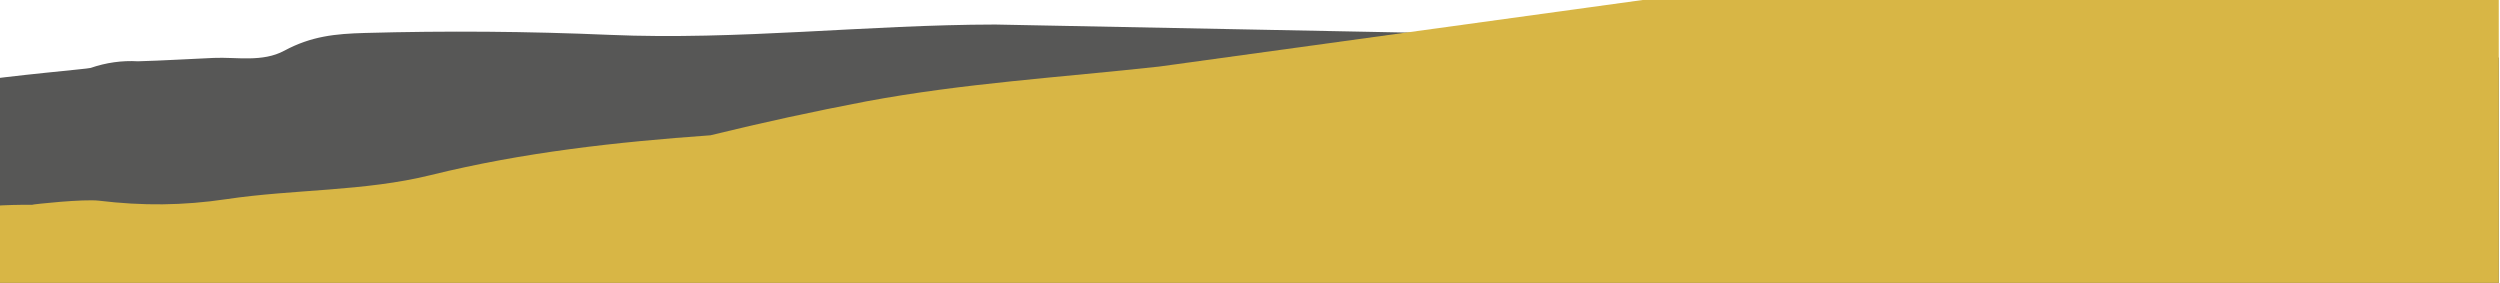
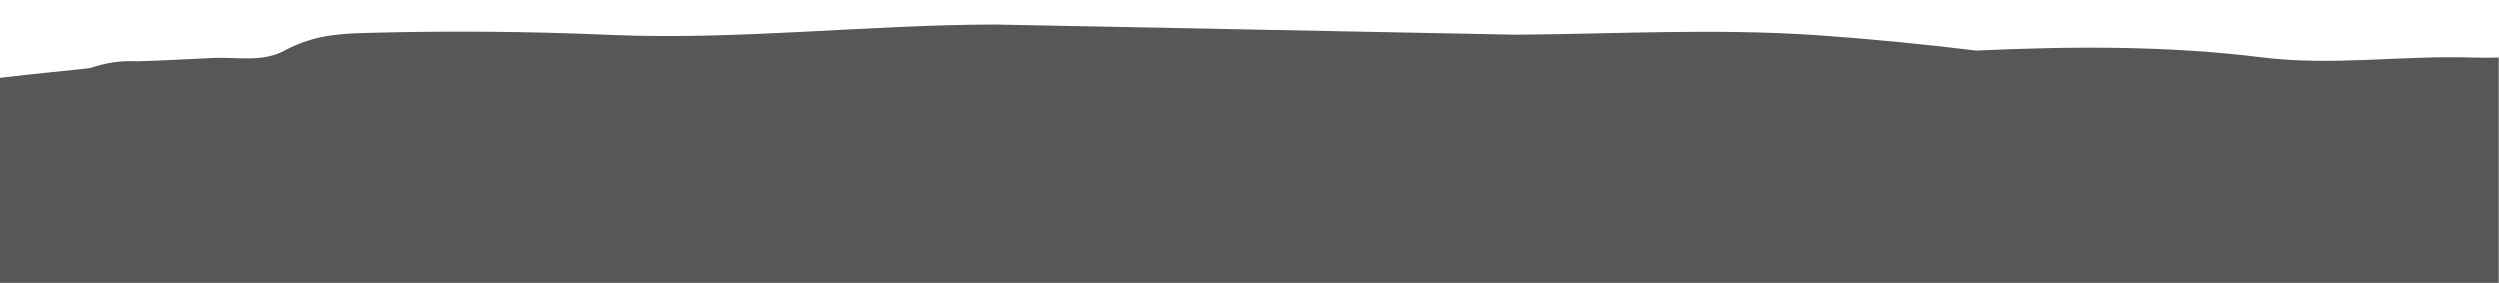
<svg xmlns="http://www.w3.org/2000/svg" id="Layer_1" data-name="Layer 1" viewBox="0 0 1200.59 135.85">
  <defs>
    <style>
      .cls-1, .cls-2 {
        fill: none;
      }

      .cls-3 {
        fill: #d8b645;
      }

      .cls-4 {
        fill: #575756;
      }

      .cls-2 {
        clip-path: url(#clippath);
      }
    </style>
    <clipPath id="clippath">
      <rect class="cls-1" width="1200" height="138" />
    </clipPath>
  </defs>
  <g class="cls-2">
    <path class="cls-4" d="m-9.12,542.69c66.96-4.89,158.72-17.73,211.39-20.12,145.84-6.63,292.08-5.73,437.95-12.33,168.5-7.64,336.93-16.68,505.4-24.92,65.64-3.21,131.29-6.42,196.93-9.63l7.51-.37c1.24-36.2,27.17,8.34,21.93-98.74-3.09-63.19-6.15-126.39-9.27-189.59-1.6-32.48-.8-67.08-5.96-98.99-3.71-22.98-10.84-45.77-2.58-67.71-24.37-3.64-48.68-3.94-72.94-.93.12.02-.12.06-.84.09.28-.04.56-.06.84-.09-.95-.19-25.42.06-32.76,1.82-20.69,4.94-40.33,7.08-61.66,6.43-33.36-1.02-67.08,4.1-100.35-.04-45.96-5.72-91.66-5.36-137.44-3.29-25.77-3.16-51.54-5.64-77.32-7.45-48.22-3.21-95.5-.54-143.58-.17-83.39-1.67-166.78-3.3-250.17-4.88-61.67.08-123.45,7.61-185.18,4.96-39.46-1.7-78.26-2-117.62-.91-14.05.39-25.63,1.51-38.62,8.51-10.51,5.67-22.88,3-33.91,3.47-12.13.51-24.24,1.29-36.38,1.62-7.69-.44-15.28.62-22.74,3.19-1.77.53-36.64,3.42-60.5,7.04l7.88,503.06Z" />
-     <path class="cls-3" d="m1339.34,468.21c-66.14,2.86-157.48.71-209.34,4.41-143.59,10.23-286.7,27.97-430.32,38.22-165.89,11.84-331.89,22.28-497.82,33.52-64.66,4.38-129.31,8.76-193.97,13.14l-7.4.5c-5.39-35.72-25.65,11.39-32.87-95.3-4.27-62.96-8.56-125.93-12.8-188.89-2.17-32.36-6.95-66.55-5.59-98.76.98-23.19,5.33-46.59-5.29-67.38,23.45-6.42,47.22-9.51,71.32-9.32-.12.04.12.04.83,0-.28,0-.55,0-.83,0,.91-.3,24.9-2.86,32.29-1.97,20.83,2.51,40.31,2.37,61.13-.73,32.55-4.85,66.16-3.66,98.27-11.59,44.35-10.96,89.14-15.87,134.21-19.09,24.87-6.1,49.83-11.52,74.86-16.29,46.85-8.74,93.46-11.53,140.59-16.71,81.47-11.26,162.95-22.48,244.43-33.65,60.4-7.02,121.78-6.68,181.93-16.42,38.45-6.22,76.41-10.99,115.08-14.45,13.8-1.23,25.28-1.46,38.8,3.98,10.95,4.4,22.76.34,33.61-.47,11.94-.89,23.89-1.51,35.81-2.59,7.48-1.32,15.03-1.14,22.64.54,1.79.32,36.28-.83,60.06,0l50.33,499.29Z" />
  </g>
</svg>